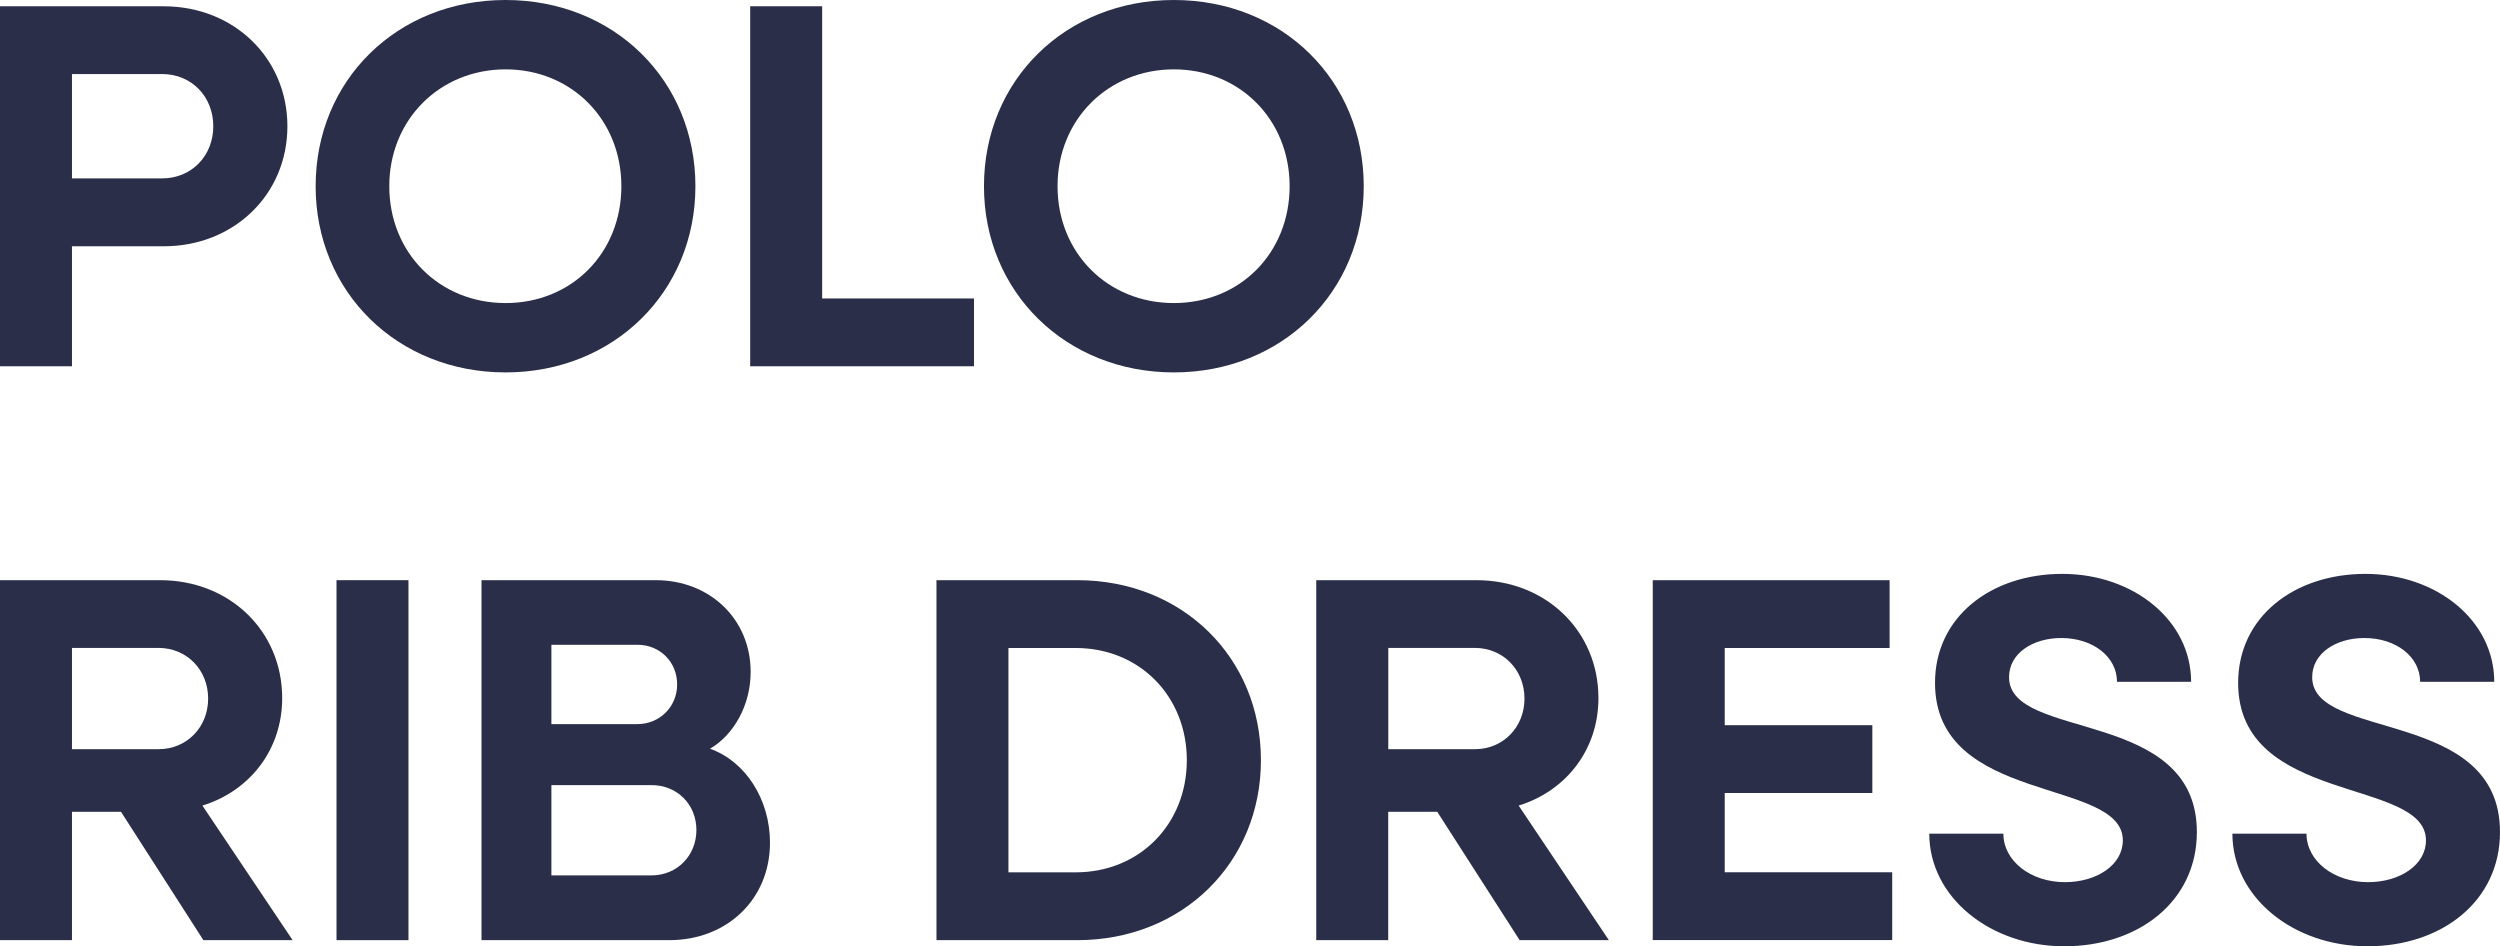
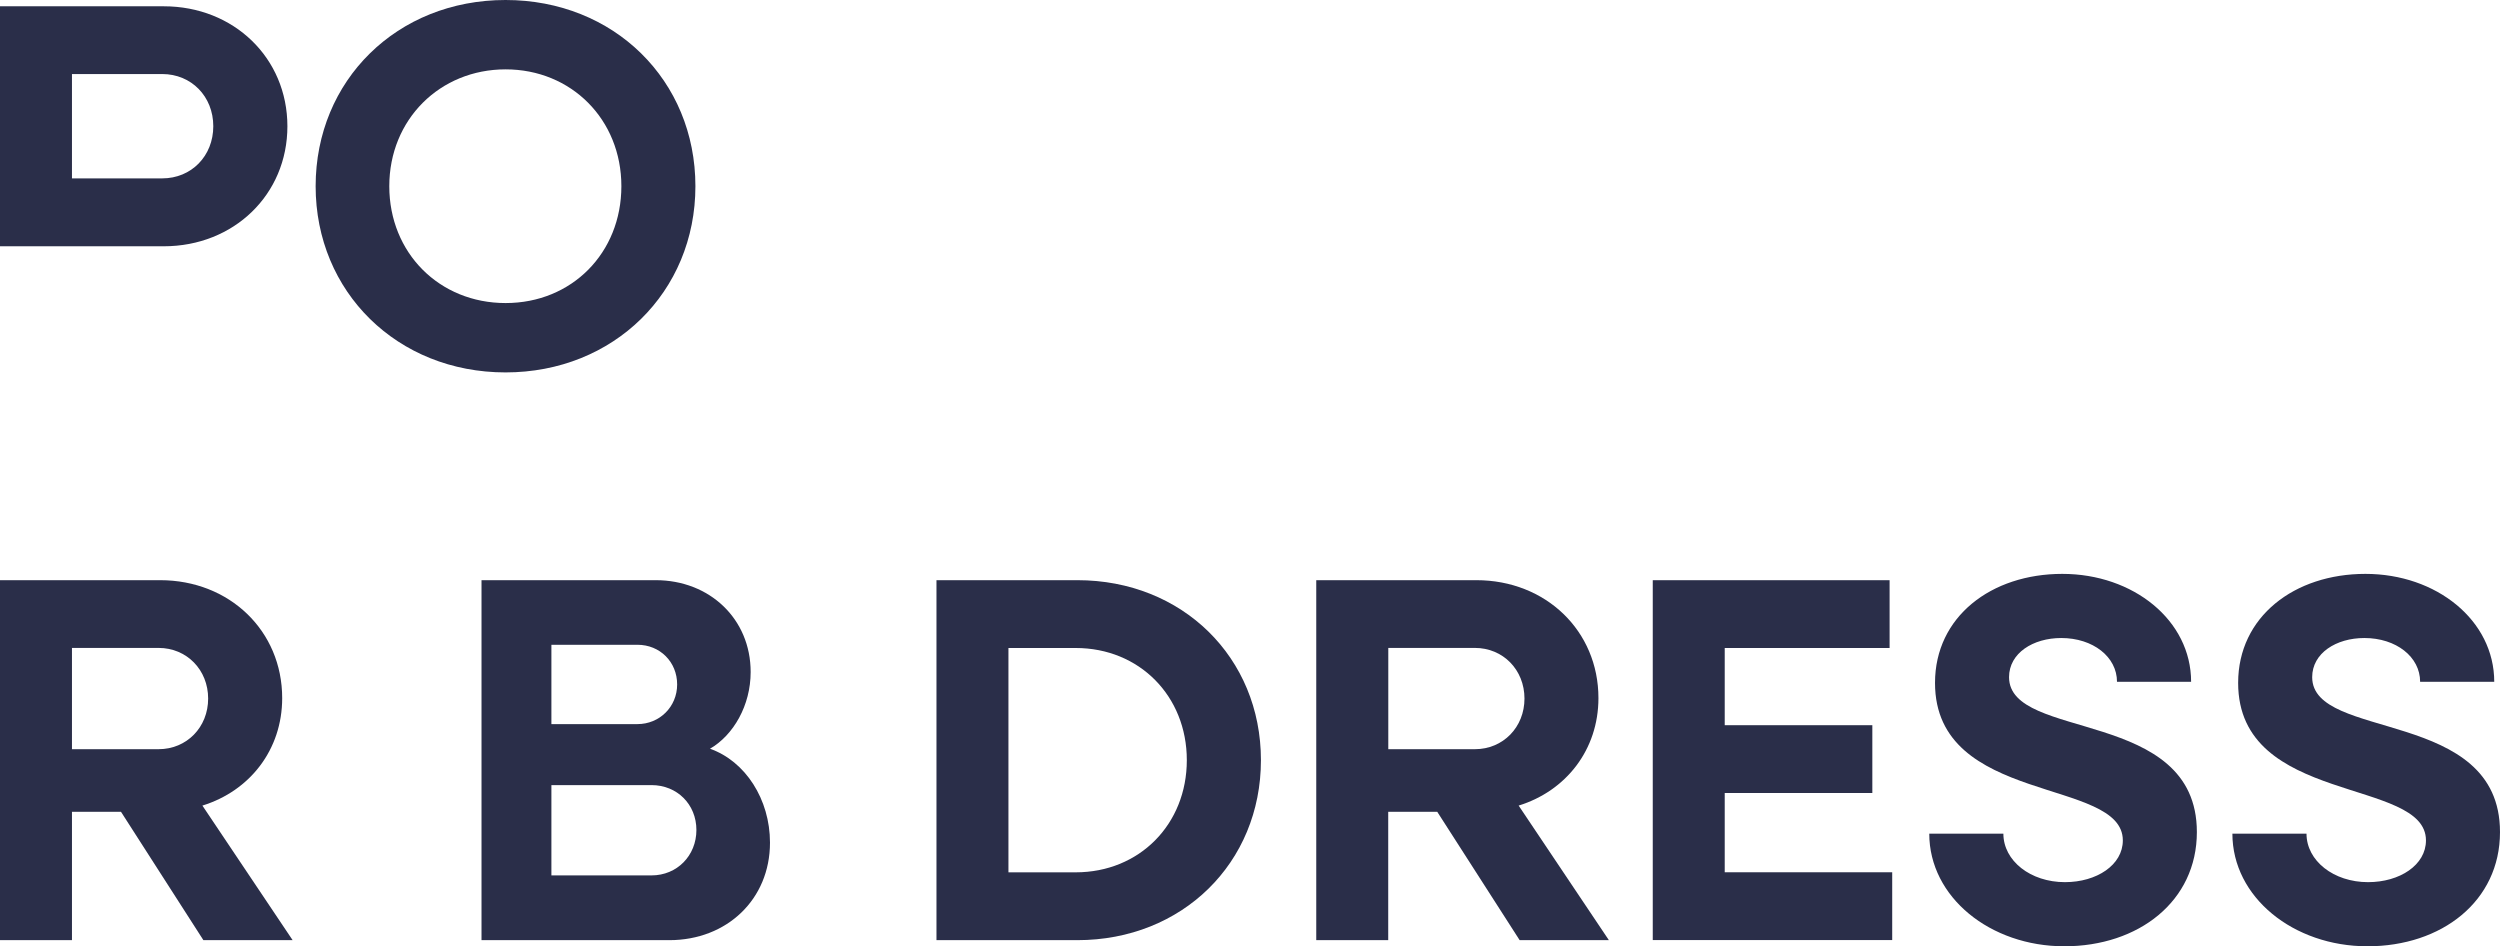
<svg xmlns="http://www.w3.org/2000/svg" id="_レイヤー_2" data-name="レイヤー 2" viewBox="0 0 325.85 123.35">
  <defs>
    <style>
      .cls-1 {
        fill: #2a2e49;
      }
    </style>
  </defs>
  <g id="txt">
    <g>
-       <path class="cls-1" d="M0,.82h21.35c9.11,0,16.11,6.73,16.11,15.64s-7,15.64-16.11,15.64h-11.97v15.64H0V.82ZM9.38,9.65v13.6h11.76c3.81,0,6.66-2.92,6.66-6.8s-2.86-6.8-6.66-6.8h-11.76Z" />
+       <path class="cls-1" d="M0,.82h21.35c9.11,0,16.11,6.73,16.11,15.64s-7,15.64-16.11,15.64h-11.97H0V.82ZM9.38,9.65v13.6h11.76c3.81,0,6.66-2.92,6.66-6.8s-2.86-6.8-6.66-6.8h-11.76Z" />
      <path class="cls-1" d="M41.14,24.27c0-13.8,10.61-24.27,24.75-24.27s24.75,10.47,24.75,24.27-10.67,24.27-24.75,24.27-24.75-10.47-24.75-24.27ZM80.99,24.27c0-8.7-6.53-15.23-15.09-15.23s-15.16,6.53-15.16,15.23,6.53,15.23,15.16,15.23,15.09-6.53,15.09-15.23Z" />
-       <path class="cls-1" d="M97.78.82h9.38v38.08h19.79v8.84h-29.17V.82Z" />
-       <path class="cls-1" d="M128.25,24.27c0-13.8,10.61-24.27,24.75-24.27s24.75,10.47,24.75,24.27-10.67,24.27-24.75,24.27-24.75-10.47-24.75-24.27ZM168.09,24.27c0-8.7-6.53-15.23-15.09-15.23s-15.16,6.53-15.16,15.23,6.53,15.23,15.16,15.23,15.09-6.53,15.09-15.23Z" />
      <path class="cls-1" d="M0,75.62h20.87c9.04,0,15.91,6.6,15.91,15.37,0,6.73-4.22,12.1-10.4,14.01l11.76,17.54h-11.63l-10.74-16.73h-6.39v16.73H0v-46.92ZM9.38,84.46v13.19h11.29c3.67,0,6.46-2.86,6.46-6.6s-2.79-6.6-6.46-6.6h-11.29Z" />
-       <path class="cls-1" d="M43.86,75.62h9.38v46.92h-9.38v-46.92Z" />
      <path class="cls-1" d="M62.76,75.62h22.71c7,0,12.37,5.03,12.37,11.97,0,4.35-2.24,8.23-5.3,10,4.62,1.63,7.82,6.6,7.82,12.24,0,7.41-5.64,12.71-13.12,12.71h-24.48v-46.92ZM71.87,84.05v10.33h11.22c2.86,0,5.17-2.24,5.17-5.17s-2.24-5.17-5.17-5.17h-11.22ZM71.87,102.34v11.76h13.05c3.33,0,5.85-2.58,5.85-5.92s-2.52-5.85-5.85-5.85h-13.05Z" />
      <path class="cls-1" d="M122.06,75.62h18.36c13.67,0,23.93,10.06,23.93,23.46s-10.27,23.46-23.93,23.46h-18.36v-46.92ZM131.44,84.46v29.24h8.77c8.3,0,14.48-6.26,14.48-14.62s-6.19-14.62-14.48-14.62h-8.77Z" />
      <path class="cls-1" d="M171.56,75.62h20.87c9.04,0,15.91,6.6,15.91,15.37,0,6.73-4.22,12.1-10.4,14.01l11.76,17.54h-11.63l-10.74-16.73h-6.39v16.73h-9.38v-46.92ZM180.95,84.46v13.19h11.29c3.67,0,6.46-2.86,6.46-6.6s-2.79-6.6-6.46-6.6h-11.29Z" />
      <path class="cls-1" d="M215.42,75.62h30.87v8.84h-21.49v10.06h19.24v8.84h-19.24v10.33h21.83v8.84h-31.21v-46.92Z" />
      <path class="cls-1" d="M251.46,108.66h9.66c0,3.54,3.54,6.32,8.02,6.32,4.15,0,7.55-2.24,7.55-5.44,0-8.23-24.48-4.56-24.48-20.53,0-8.64,7.34-14.21,16.59-14.21s16.79,6.05,16.79,14.07h-9.66c0-3.26-3.13-5.71-7.27-5.71-3.67,0-6.8,1.97-6.8,5.1,0,8.36,24.48,3.94,24.48,20.19,0,9.04-7.62,14.89-17.27,14.89s-17.61-6.39-17.61-14.69Z" />
      <path class="cls-1" d="M290.97,108.66h9.66c0,3.54,3.54,6.32,8.02,6.32,4.15,0,7.55-2.24,7.55-5.44,0-8.23-24.48-4.56-24.48-20.53,0-8.64,7.34-14.21,16.59-14.21s16.79,6.05,16.79,14.07h-9.66c0-3.26-3.13-5.71-7.27-5.71-3.67,0-6.8,1.97-6.8,5.1,0,8.36,24.48,3.94,24.48,20.19,0,9.04-7.62,14.89-17.27,14.89s-17.61-6.39-17.61-14.69Z" />
    </g>
  </g>
</svg>